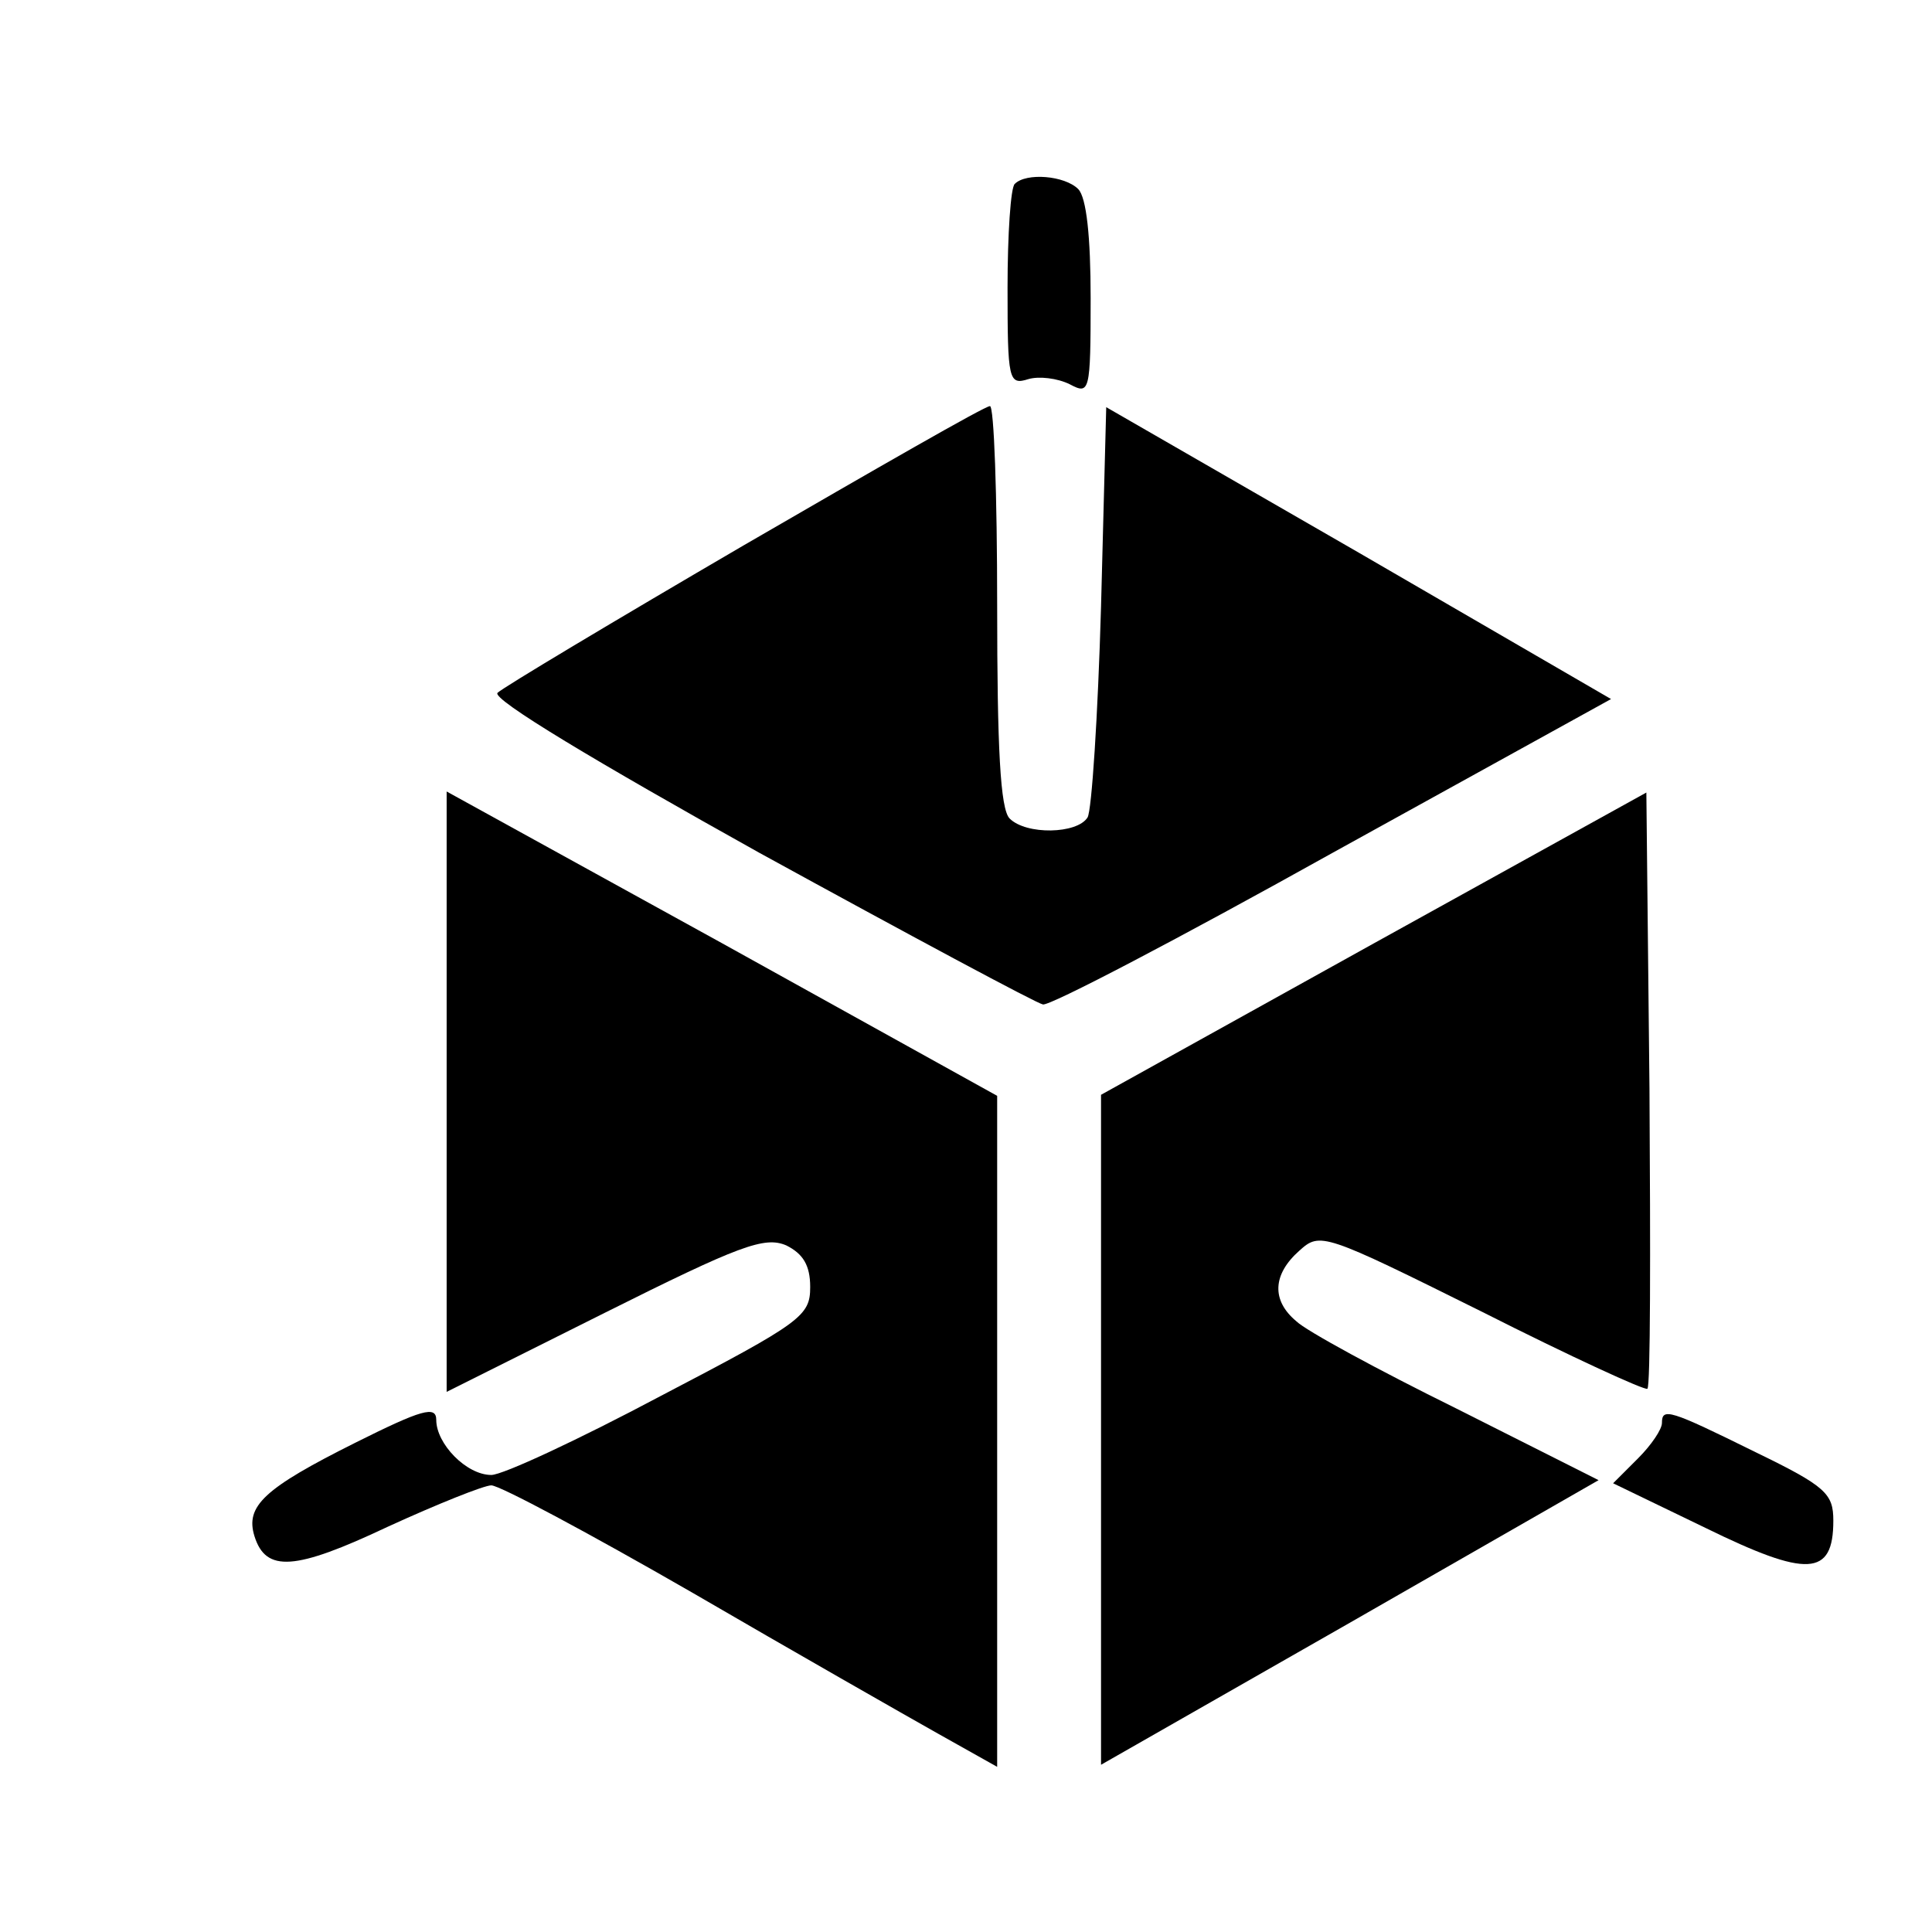
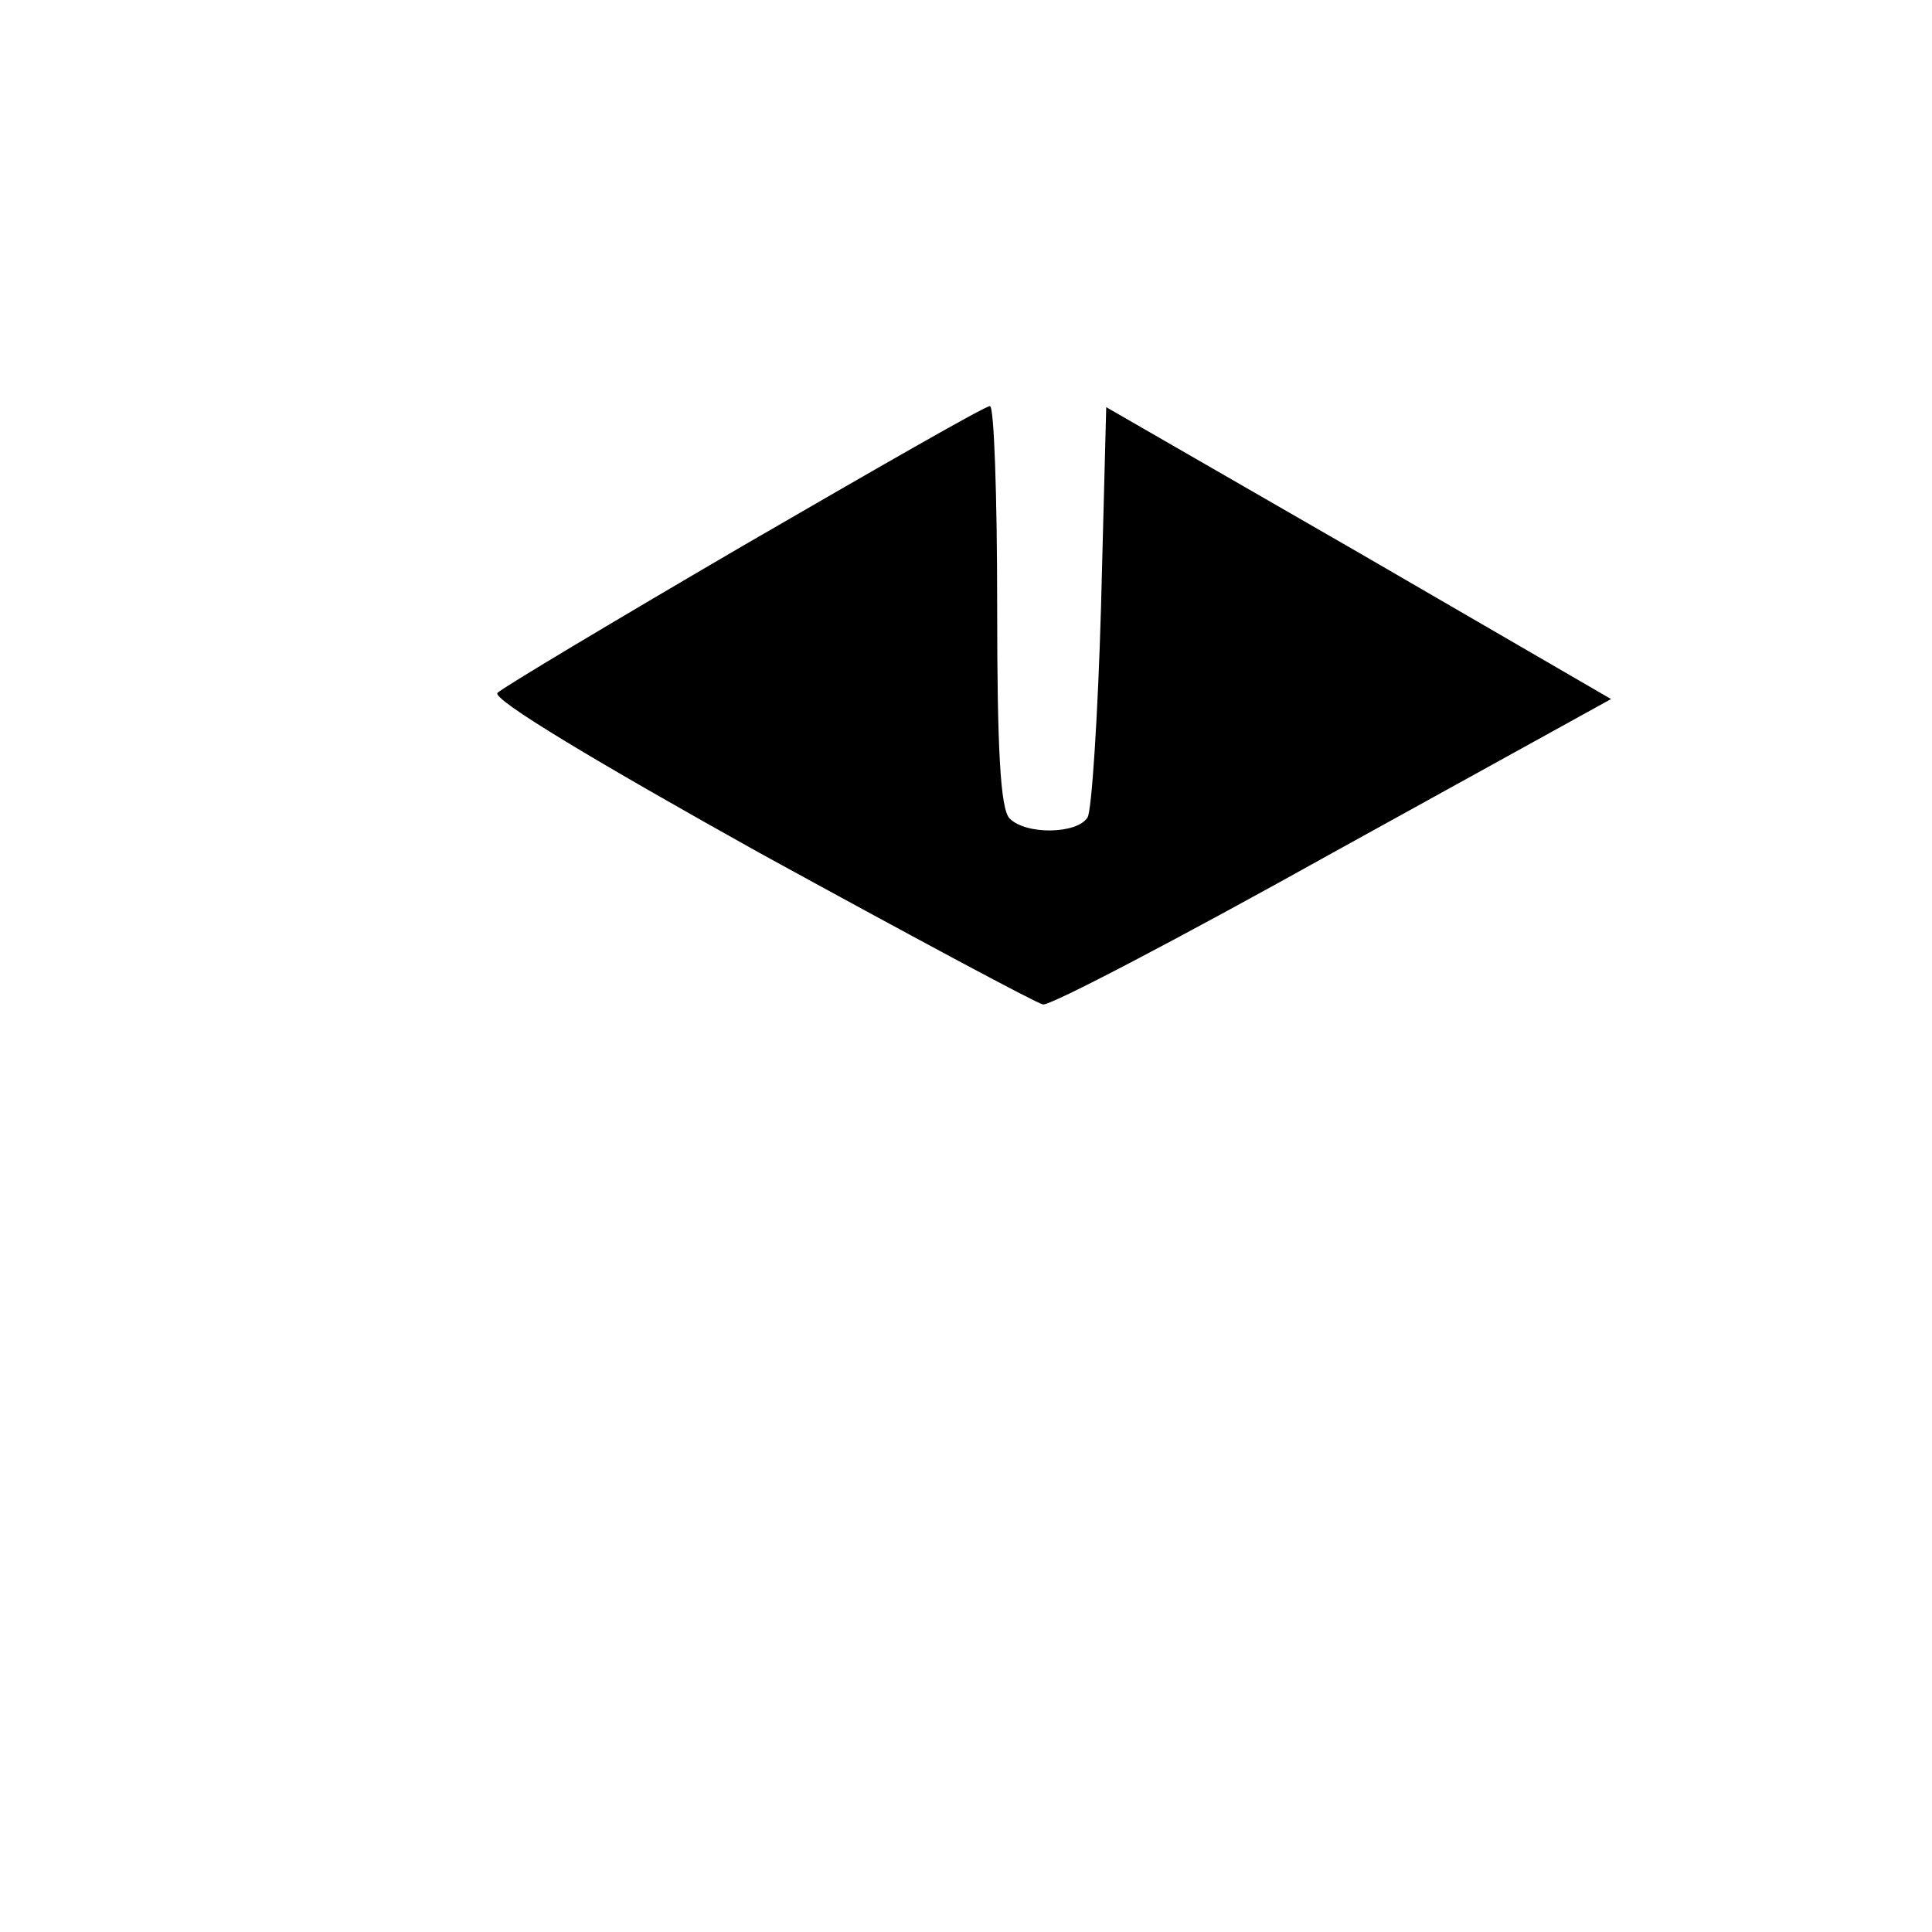
<svg xmlns="http://www.w3.org/2000/svg" version="1.0" width="186pt" height="186pt" viewBox="0 0 186 186" preserveAspectRatio="xMidYMid meet">
  <g transform="translate(0,186) scale(0.1,-0.1)" fill="#000000" stroke="none">
-     <path d="M977 1683 c-4 -3 -7 -49 -7 -100 0 -89 1 -94 20 -88 10 3 28 1 40 -5 19 -10 20 -8 20 83 0 59 -4 97 -12 105 -13 13 -50 16 -61 5z" />
    <path d="M716 1335 c-125 -73 -232 -137 -237 -142 -6 -6 96 -67 252 -154 144 -79 267 -145 273 -146 6 -2 132 64 279 146 l268 148 -243 141 -243 140 -5 -192 c-3 -105 -9 -197 -13 -203 -10 -16 -59 -17 -75 -1 -9 9 -12 68 -12 205 0 106 -3 193 -7 192 -5 0 -111 -61 -237 -134z" />
-     <path d="M430 809 l0 -289 152 76 c130 65 154 74 175 65 16 -8 23 -19 23 -40 0 -28 -8 -34 -144 -105 -79 -42 -152 -76 -163 -76 -24 0 -53 30 -53 53 0 14 -14 10 -78 -22 -88 -44 -106 -61 -97 -90 11 -35 39 -33 128 9 48 22 93 40 100 40 8 0 94 -46 193 -103 98 -57 205 -118 237 -136 l57 -32 0 323 0 323 -265 147 -265 146 0 -289z" />
-     <path d="M1323 952 l-263 -146 0 -322 0 -323 240 137 239 137 -137 69 c-75 37 -145 75 -154 84 -24 20 -23 45 3 68 20 18 23 17 176 -59 85 -43 157 -76 159 -74 3 2 3 132 2 289 l-3 285 -262 -145z" />
-     <path d="M1600 490 c0 -6 -10 -21 -23 -34 l-24 -24 89 -43 c98 -48 123 -47 123 7 0 26 -7 33 -75 66 -83 41 -90 43 -90 28z" />
  </g>
</svg>